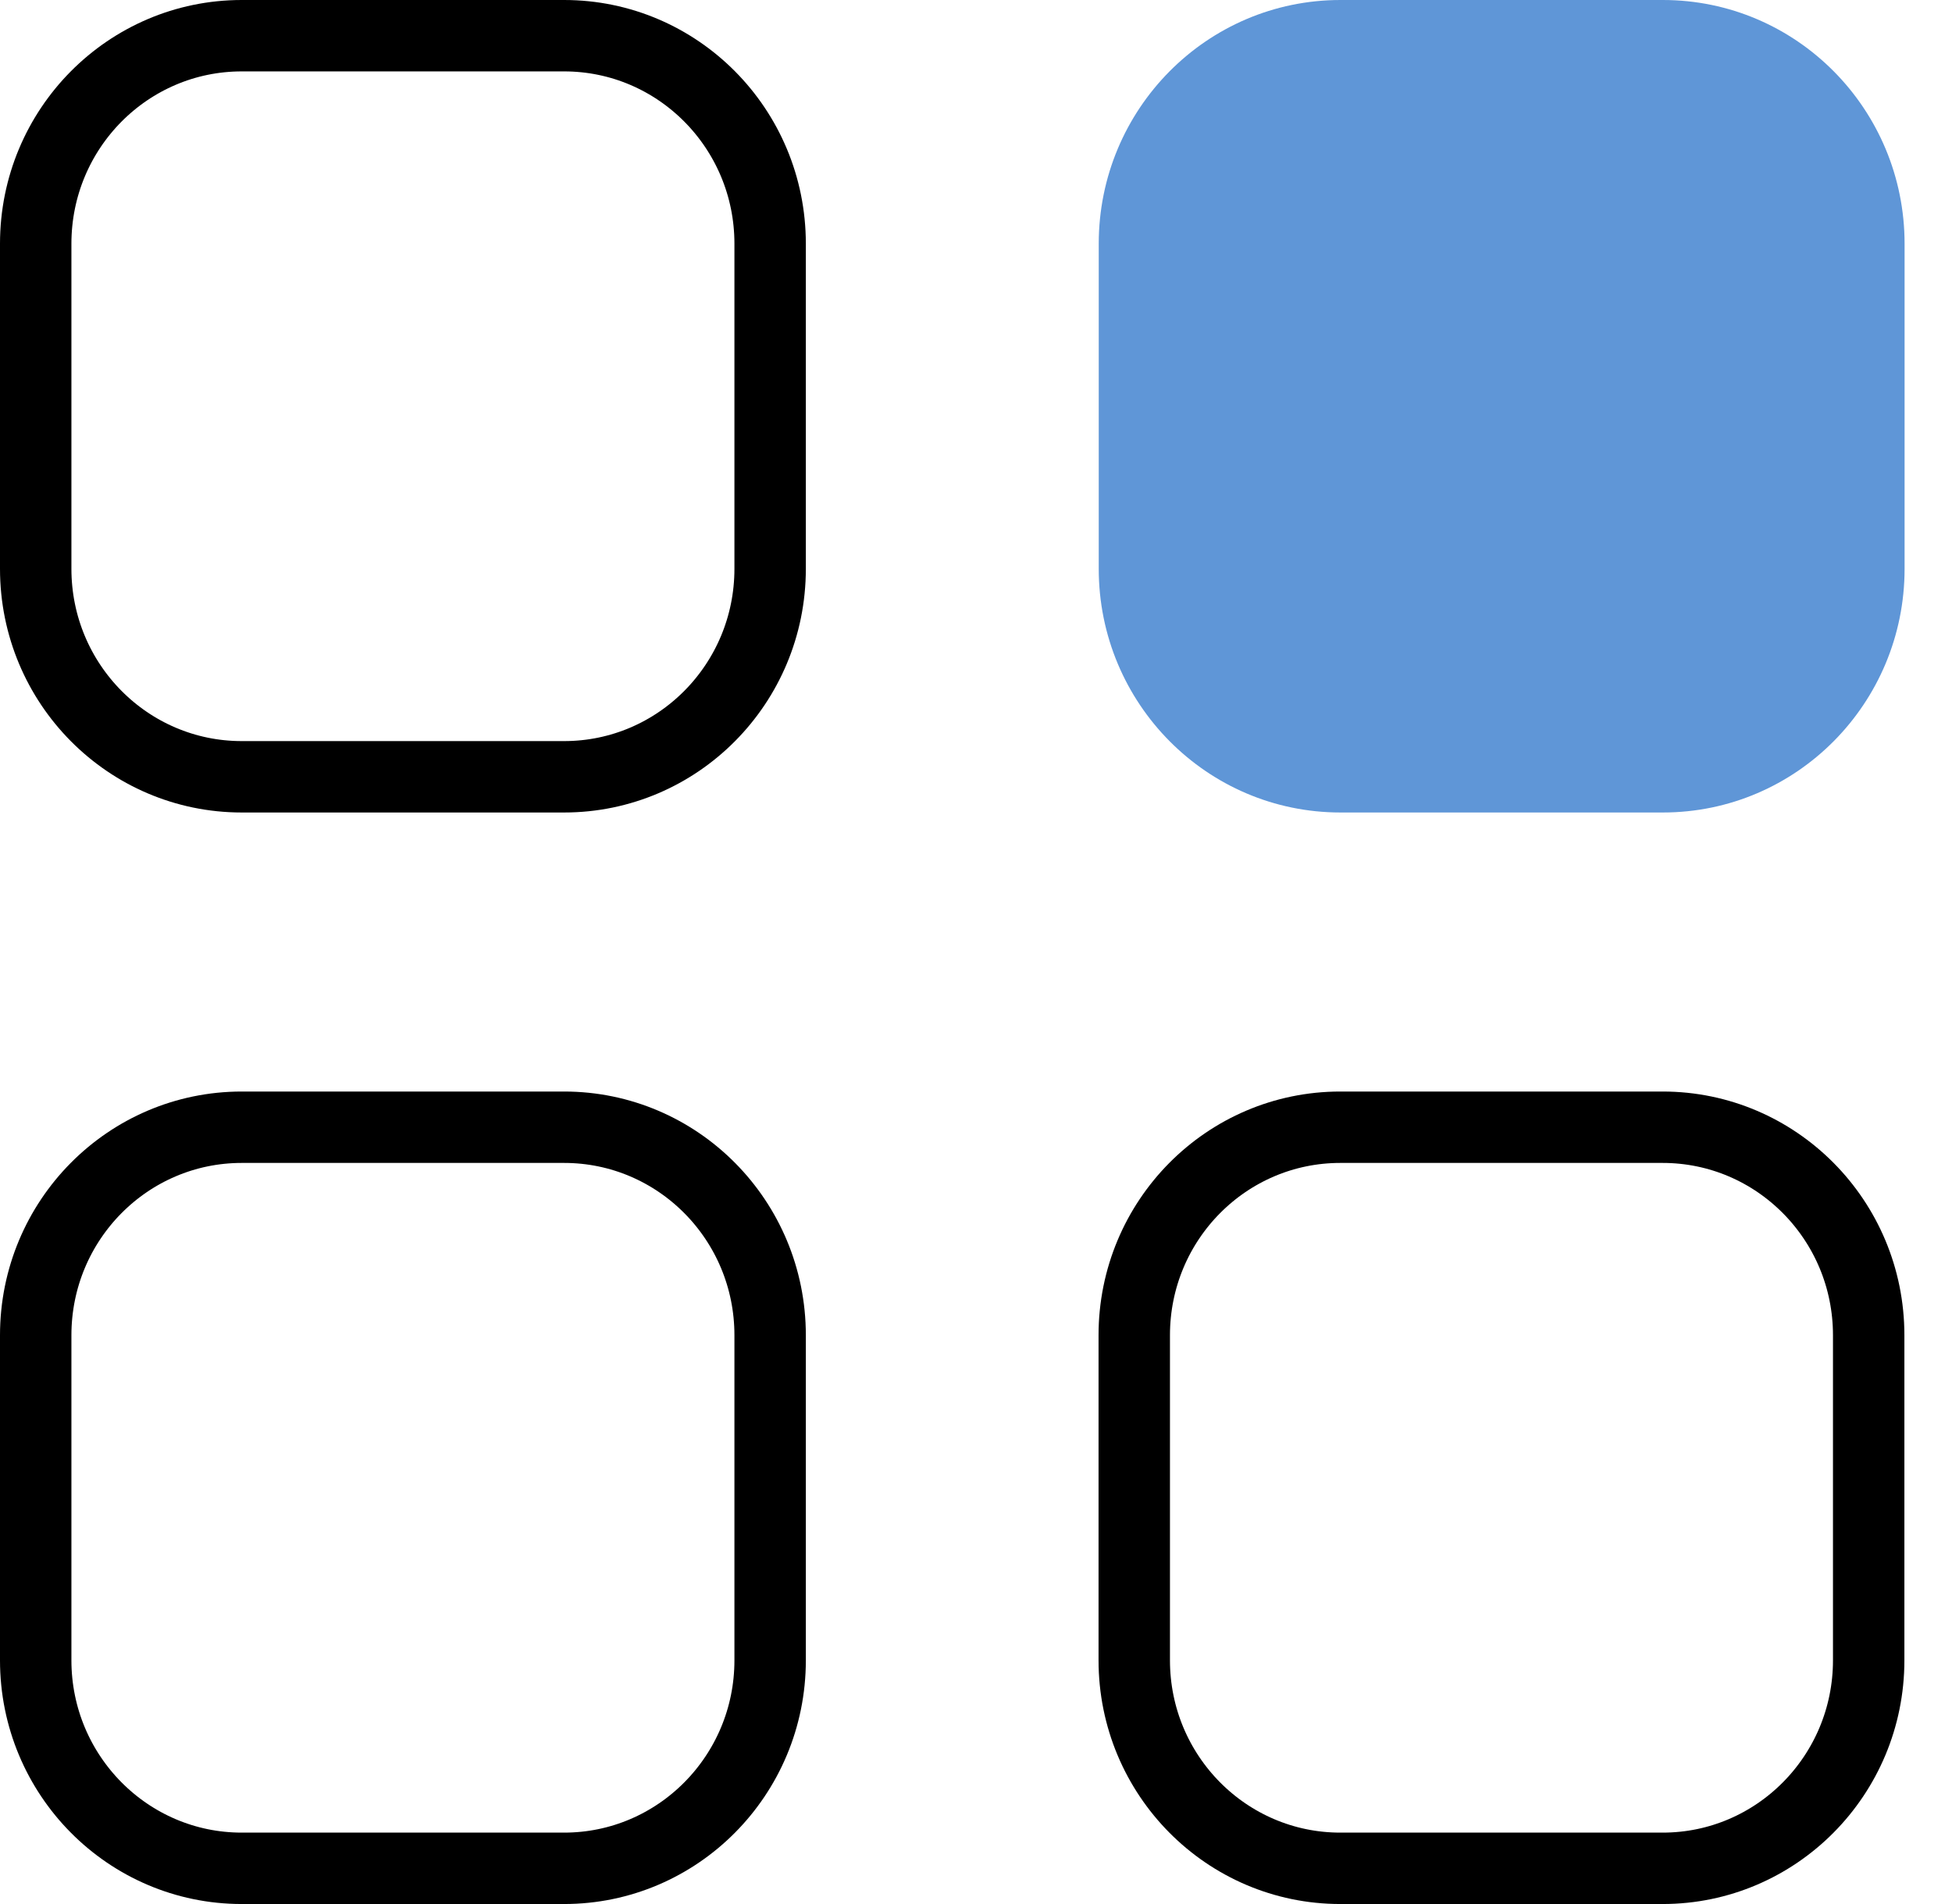
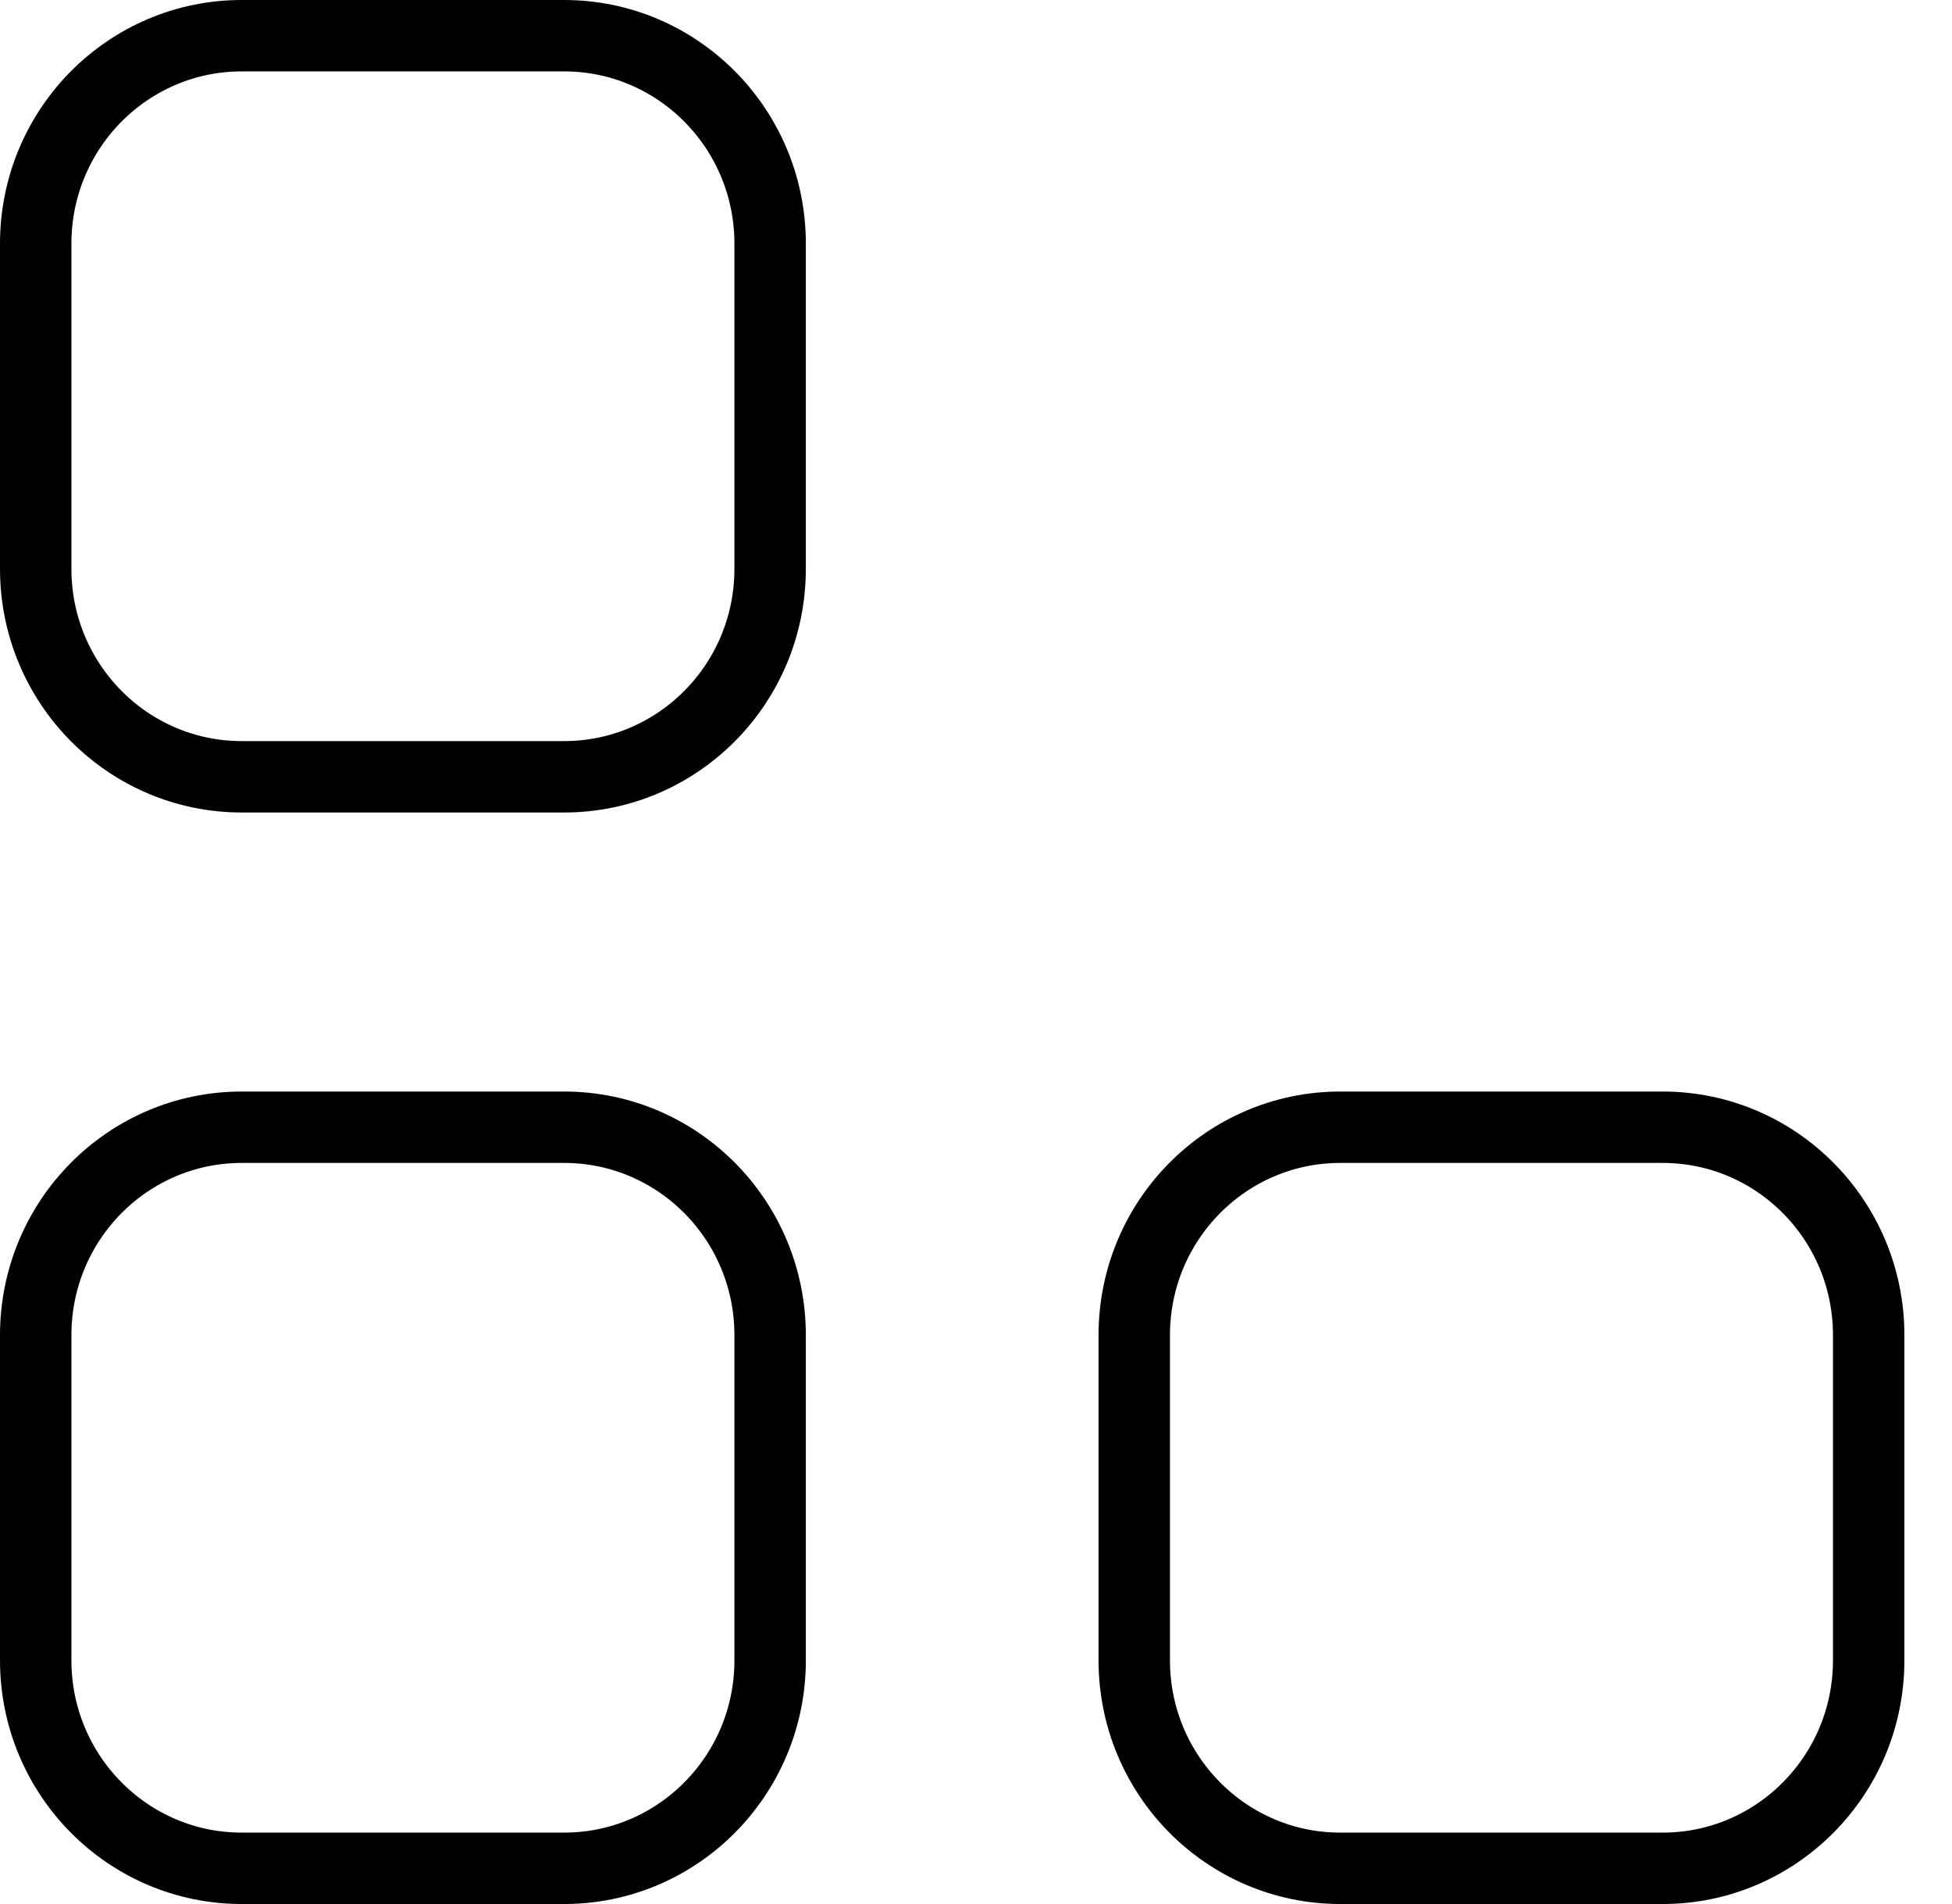
<svg xmlns="http://www.w3.org/2000/svg" width="41" height="40" viewBox="0 0 41 40" fill="none">
-   <path d="M28.155 0H34.927C37.732 0 40.004 2.292 40.004 5.12V11.949C40.004 14.777 37.732 17.069 34.927 17.069H28.155C25.351 17.069 23.078 14.777 23.078 11.949V5.12C23.078 2.292 25.351 0 28.155 0Z" fill="#5F96D7" />
  <path d="M11.849 23.681C14.233 23.681 16.176 25.631 16.176 28.051V34.88C16.176 37.298 14.233 39.25 11.849 39.25H5.077C2.693 39.25 0.75 37.298 0.75 34.88V28.051C0.75 25.631 2.693 23.681 5.077 23.681H11.849ZM34.923 23.681C37.307 23.681 39.25 25.631 39.25 28.051V34.88C39.25 37.298 37.307 39.25 34.923 39.25H28.151C25.767 39.25 23.824 37.298 23.824 34.88V28.051C23.824 25.631 25.767 23.681 28.151 23.681H34.923ZM11.849 0.75C14.233 0.75 16.176 2.7 16.176 5.12V11.949C16.176 14.369 14.233 16.319 11.849 16.319H5.077C2.693 16.319 0.75 14.369 0.75 11.949V5.12C0.75 2.7 2.693 0.75 5.077 0.75H11.849Z" stroke="black" stroke-width="1.5" />
</svg>